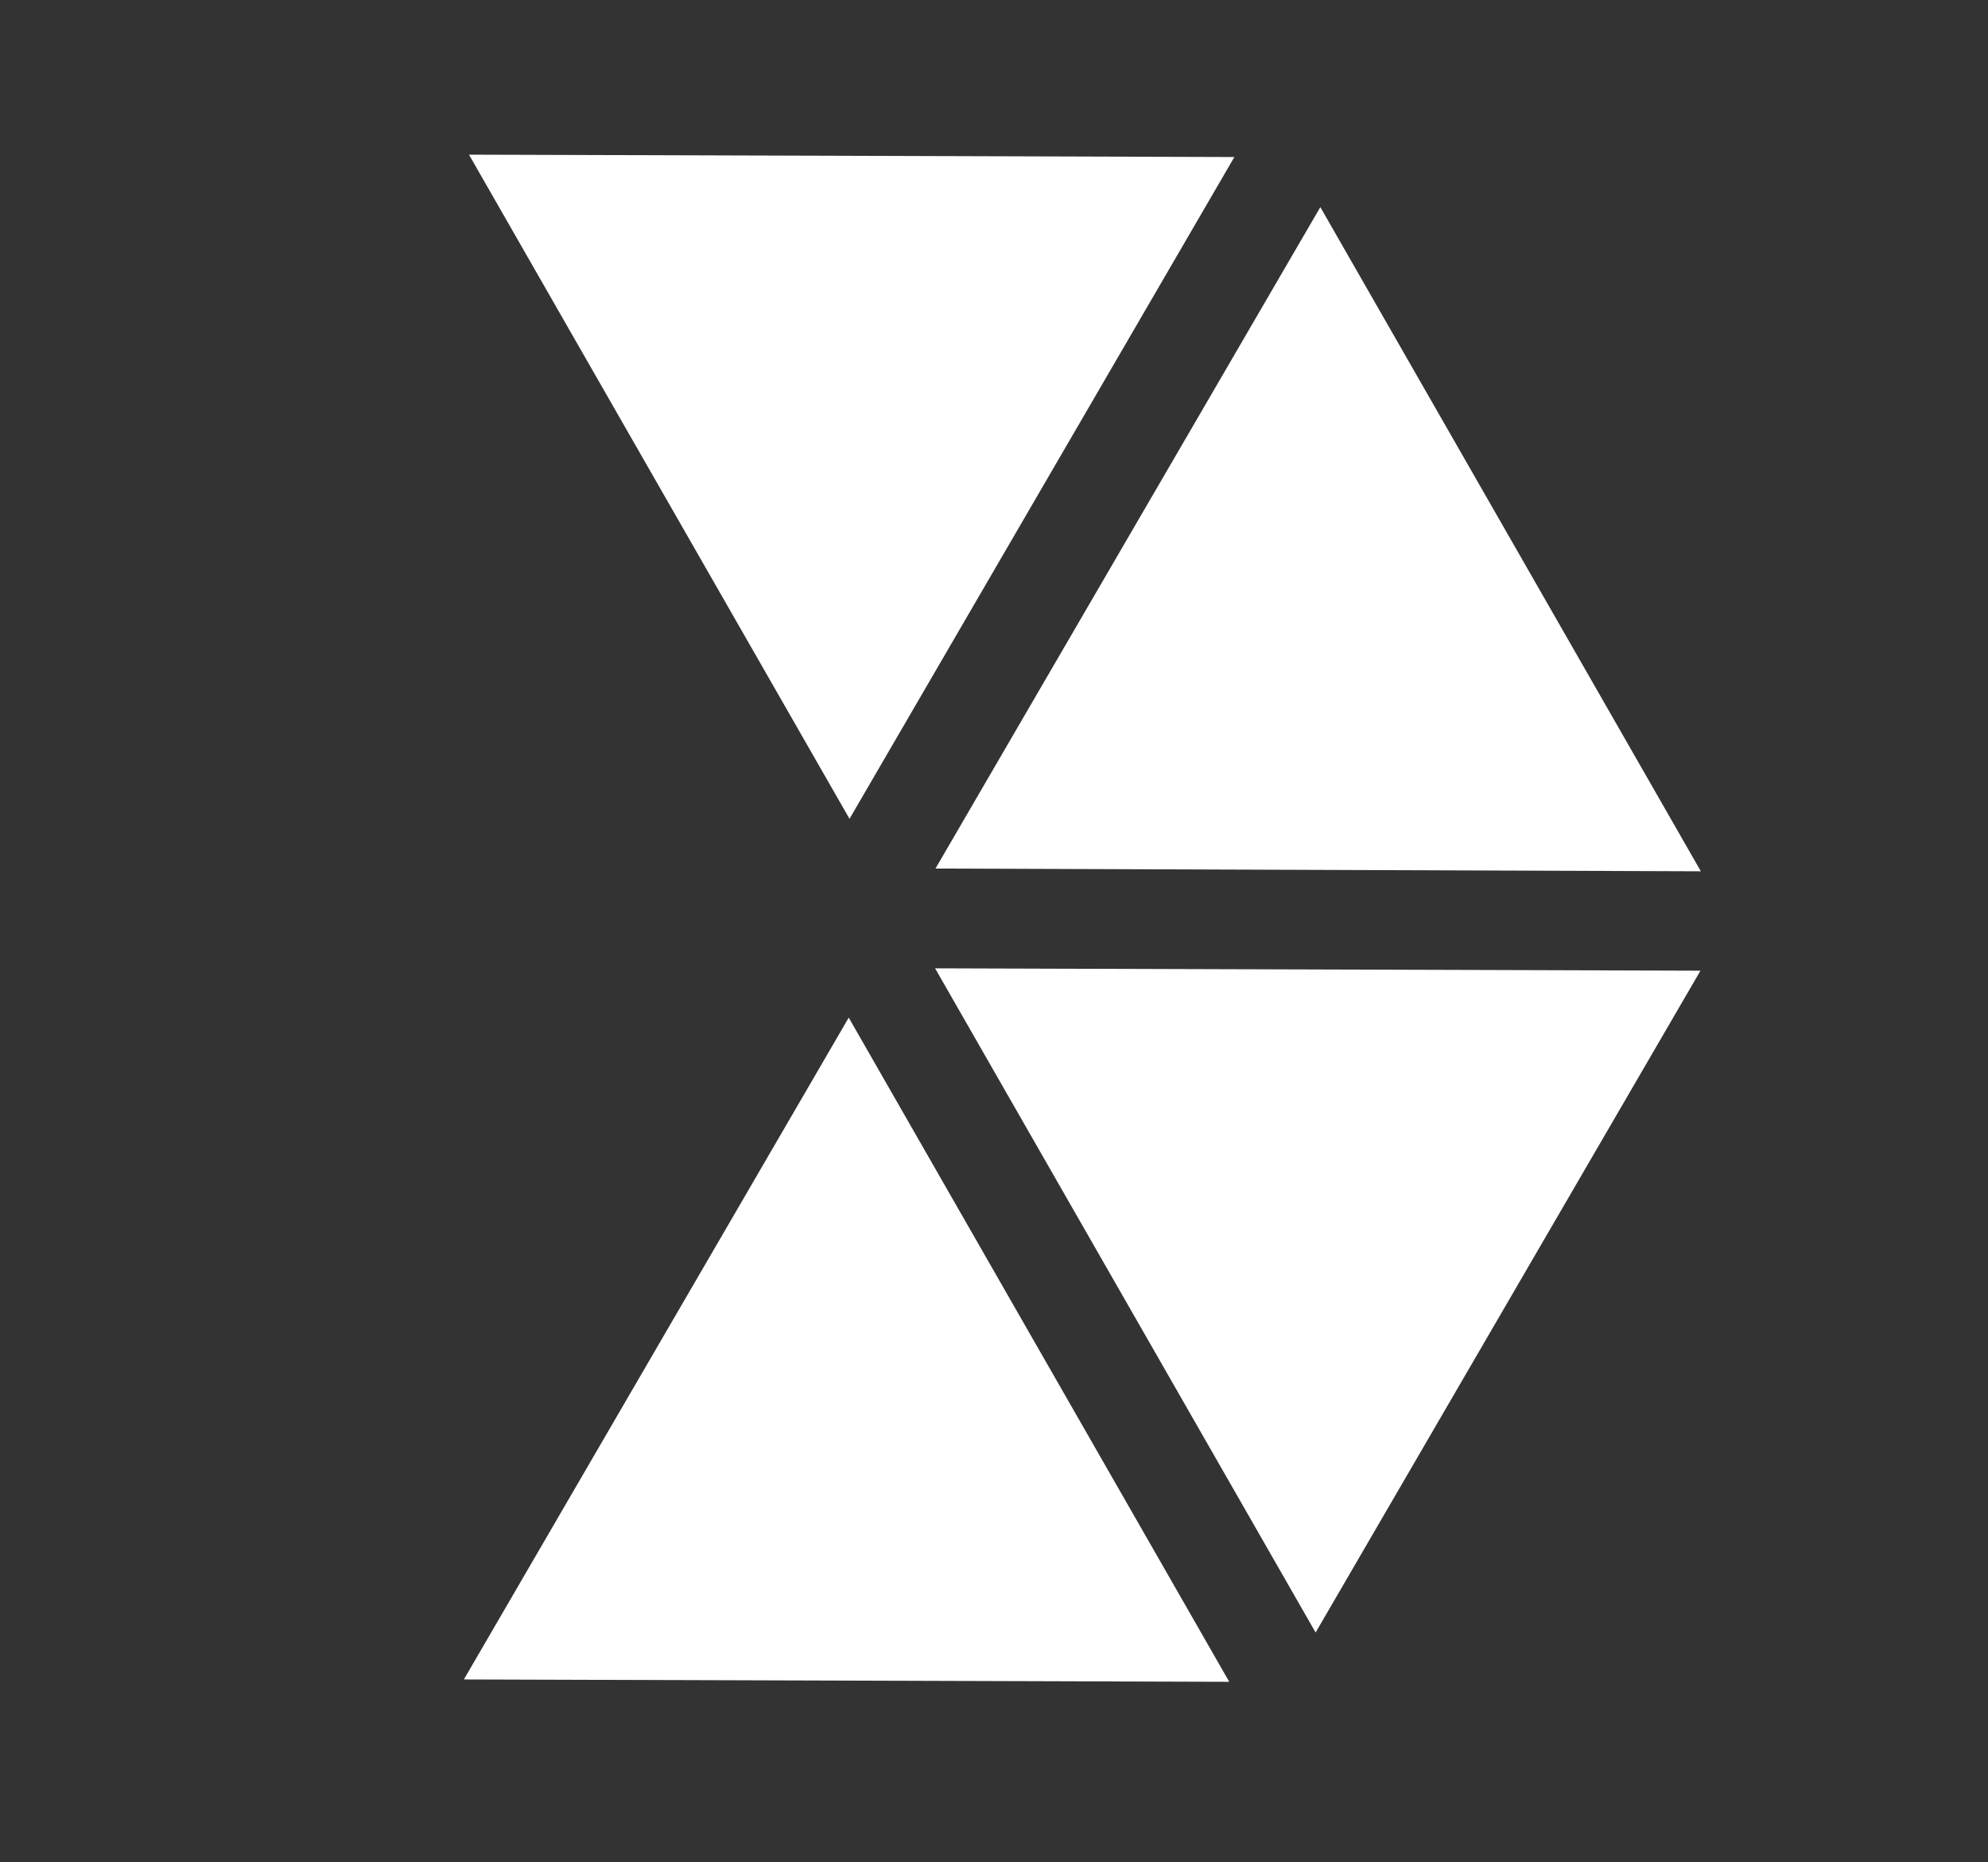
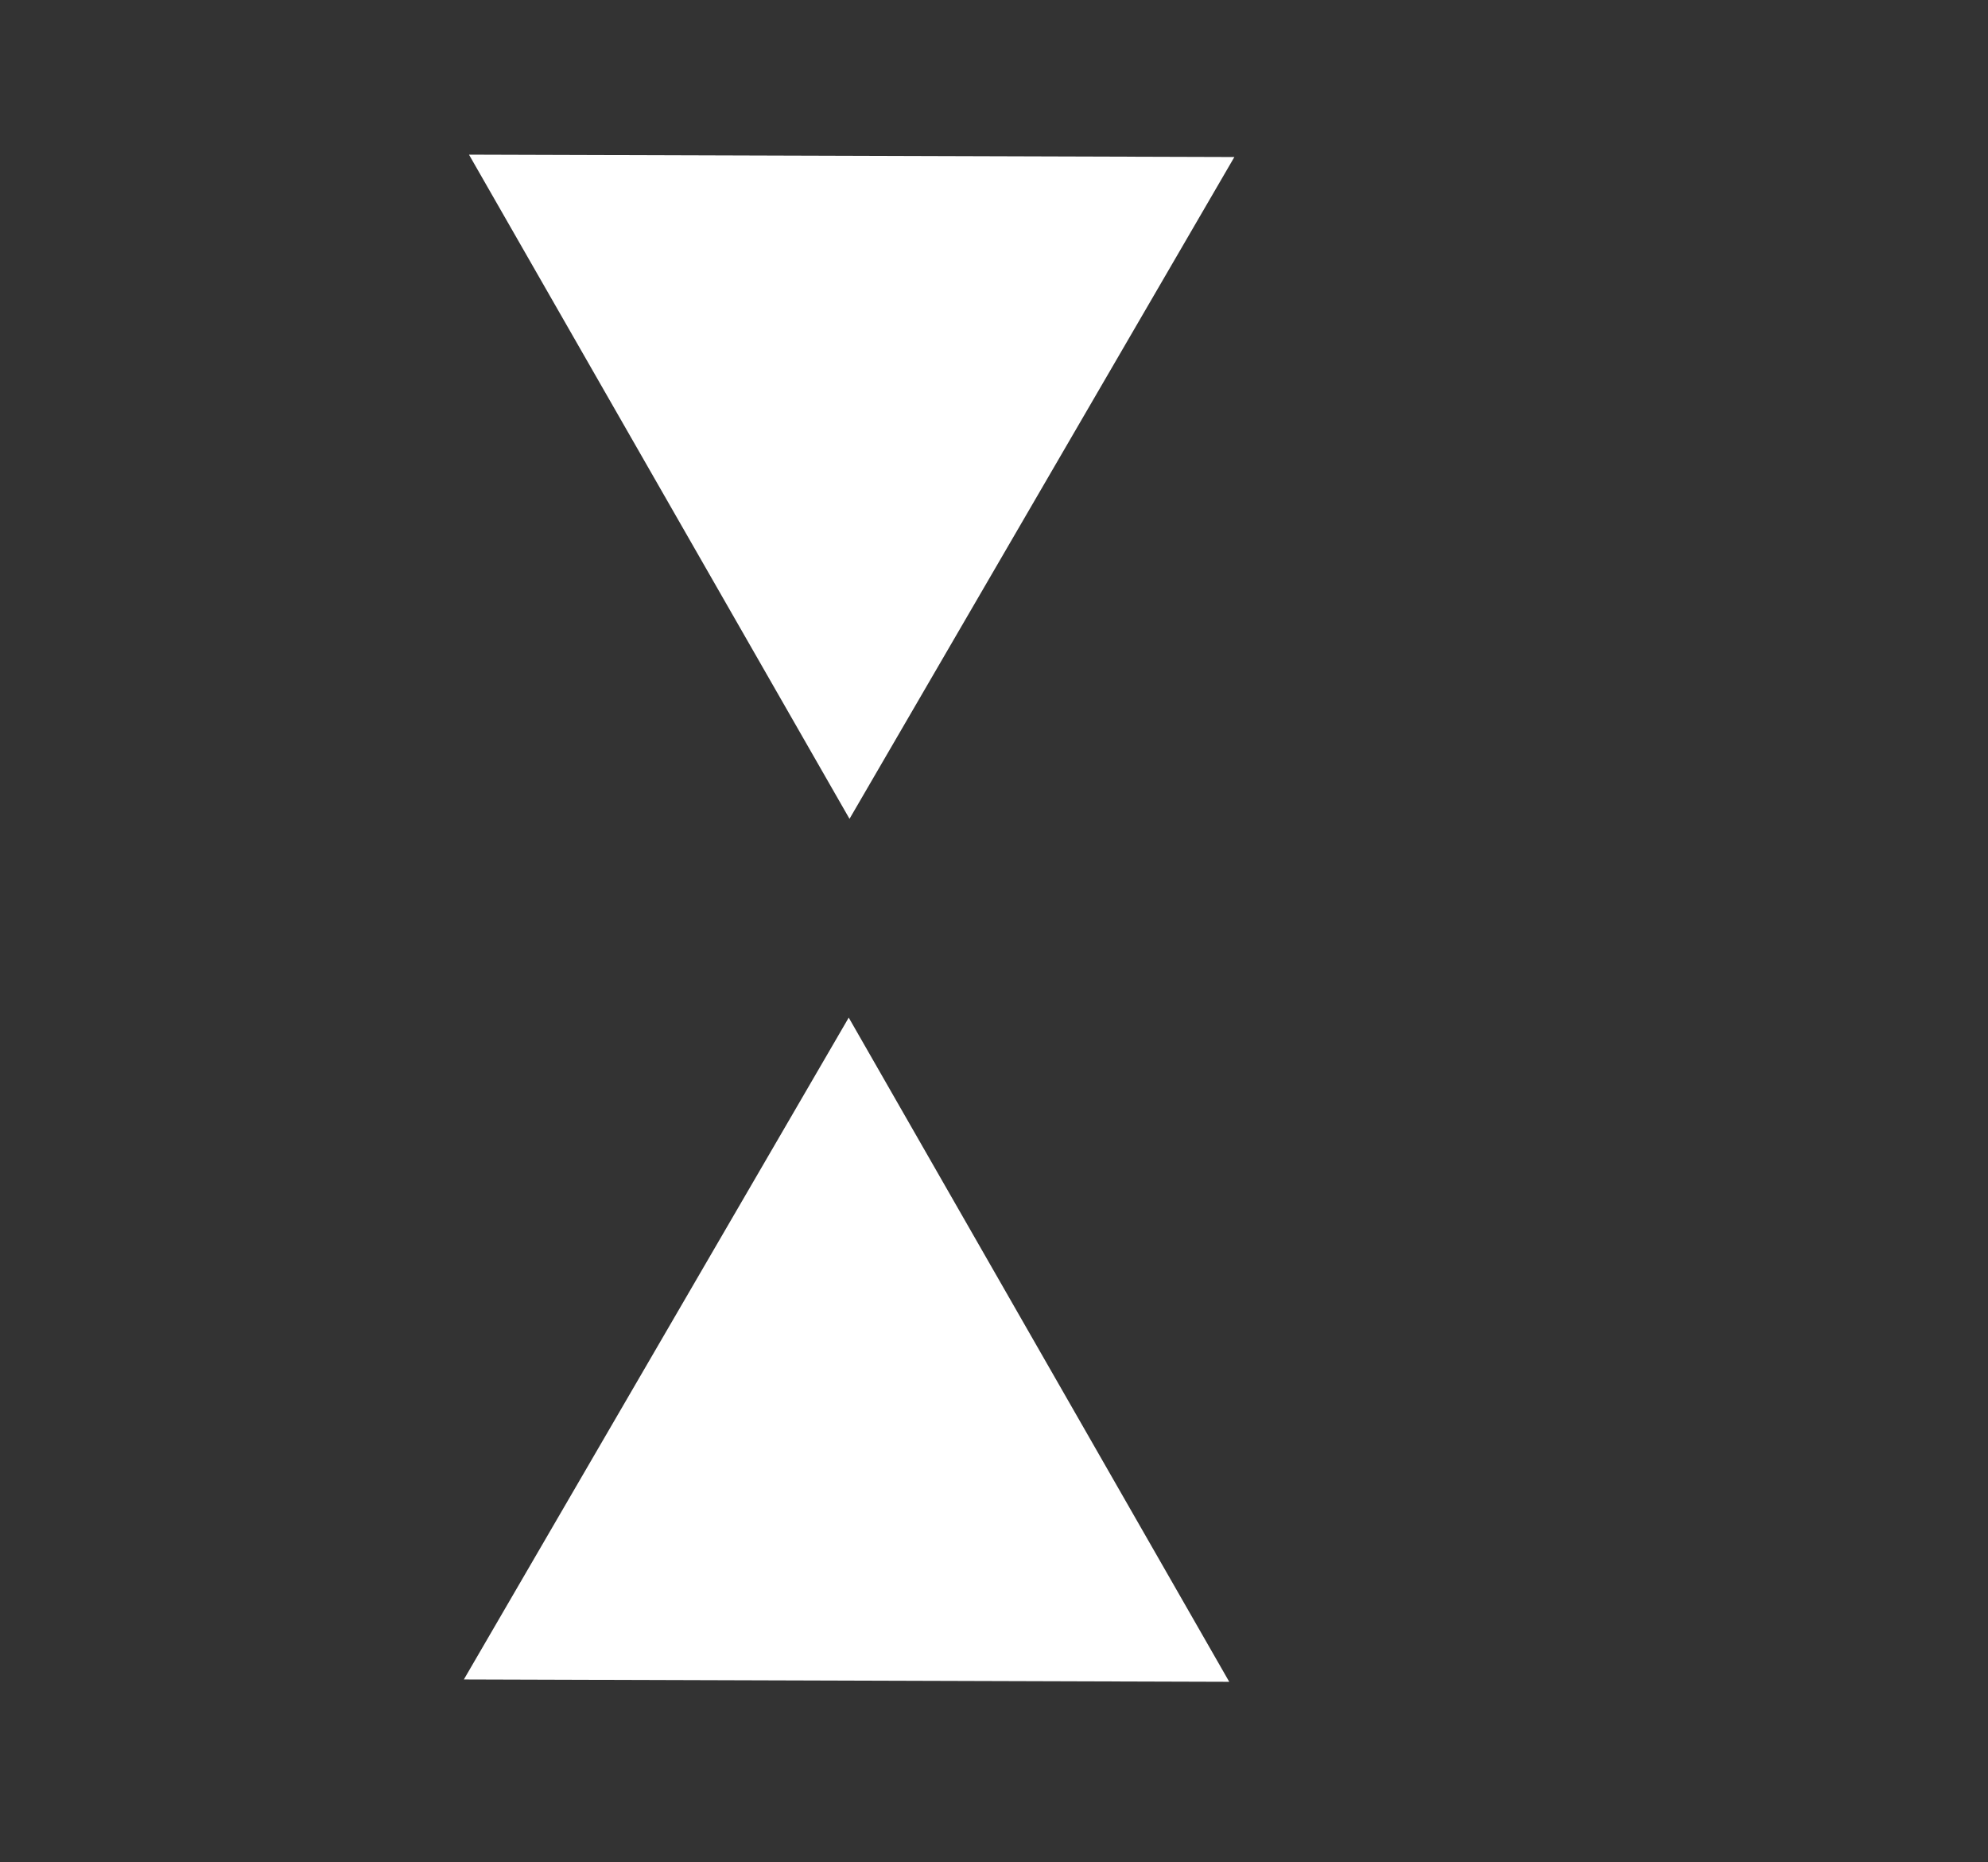
<svg xmlns="http://www.w3.org/2000/svg" width="299" height="280" viewBox="0 0 299 280" fill="none">
  <rect x="0" y="0" width="299" height="280" fill="#333333" stroke="none" />
  <path d="M127.651 153.017L69.768 252.533L184.882 252.889L127.651 153.017Z" fill="white" />
  <path d="M127.769 123.127L185.652 23.611L70.538 23.255L127.769 123.127Z" fill="white" />
-   <path d="M140.698 130.6L255.812 131.015L198.581 31.143L140.698 130.6Z" fill="white" />
-   <path d="M140.64 145.604L197.871 245.476L255.754 145.959L140.64 145.604Z" fill="white" />
</svg>